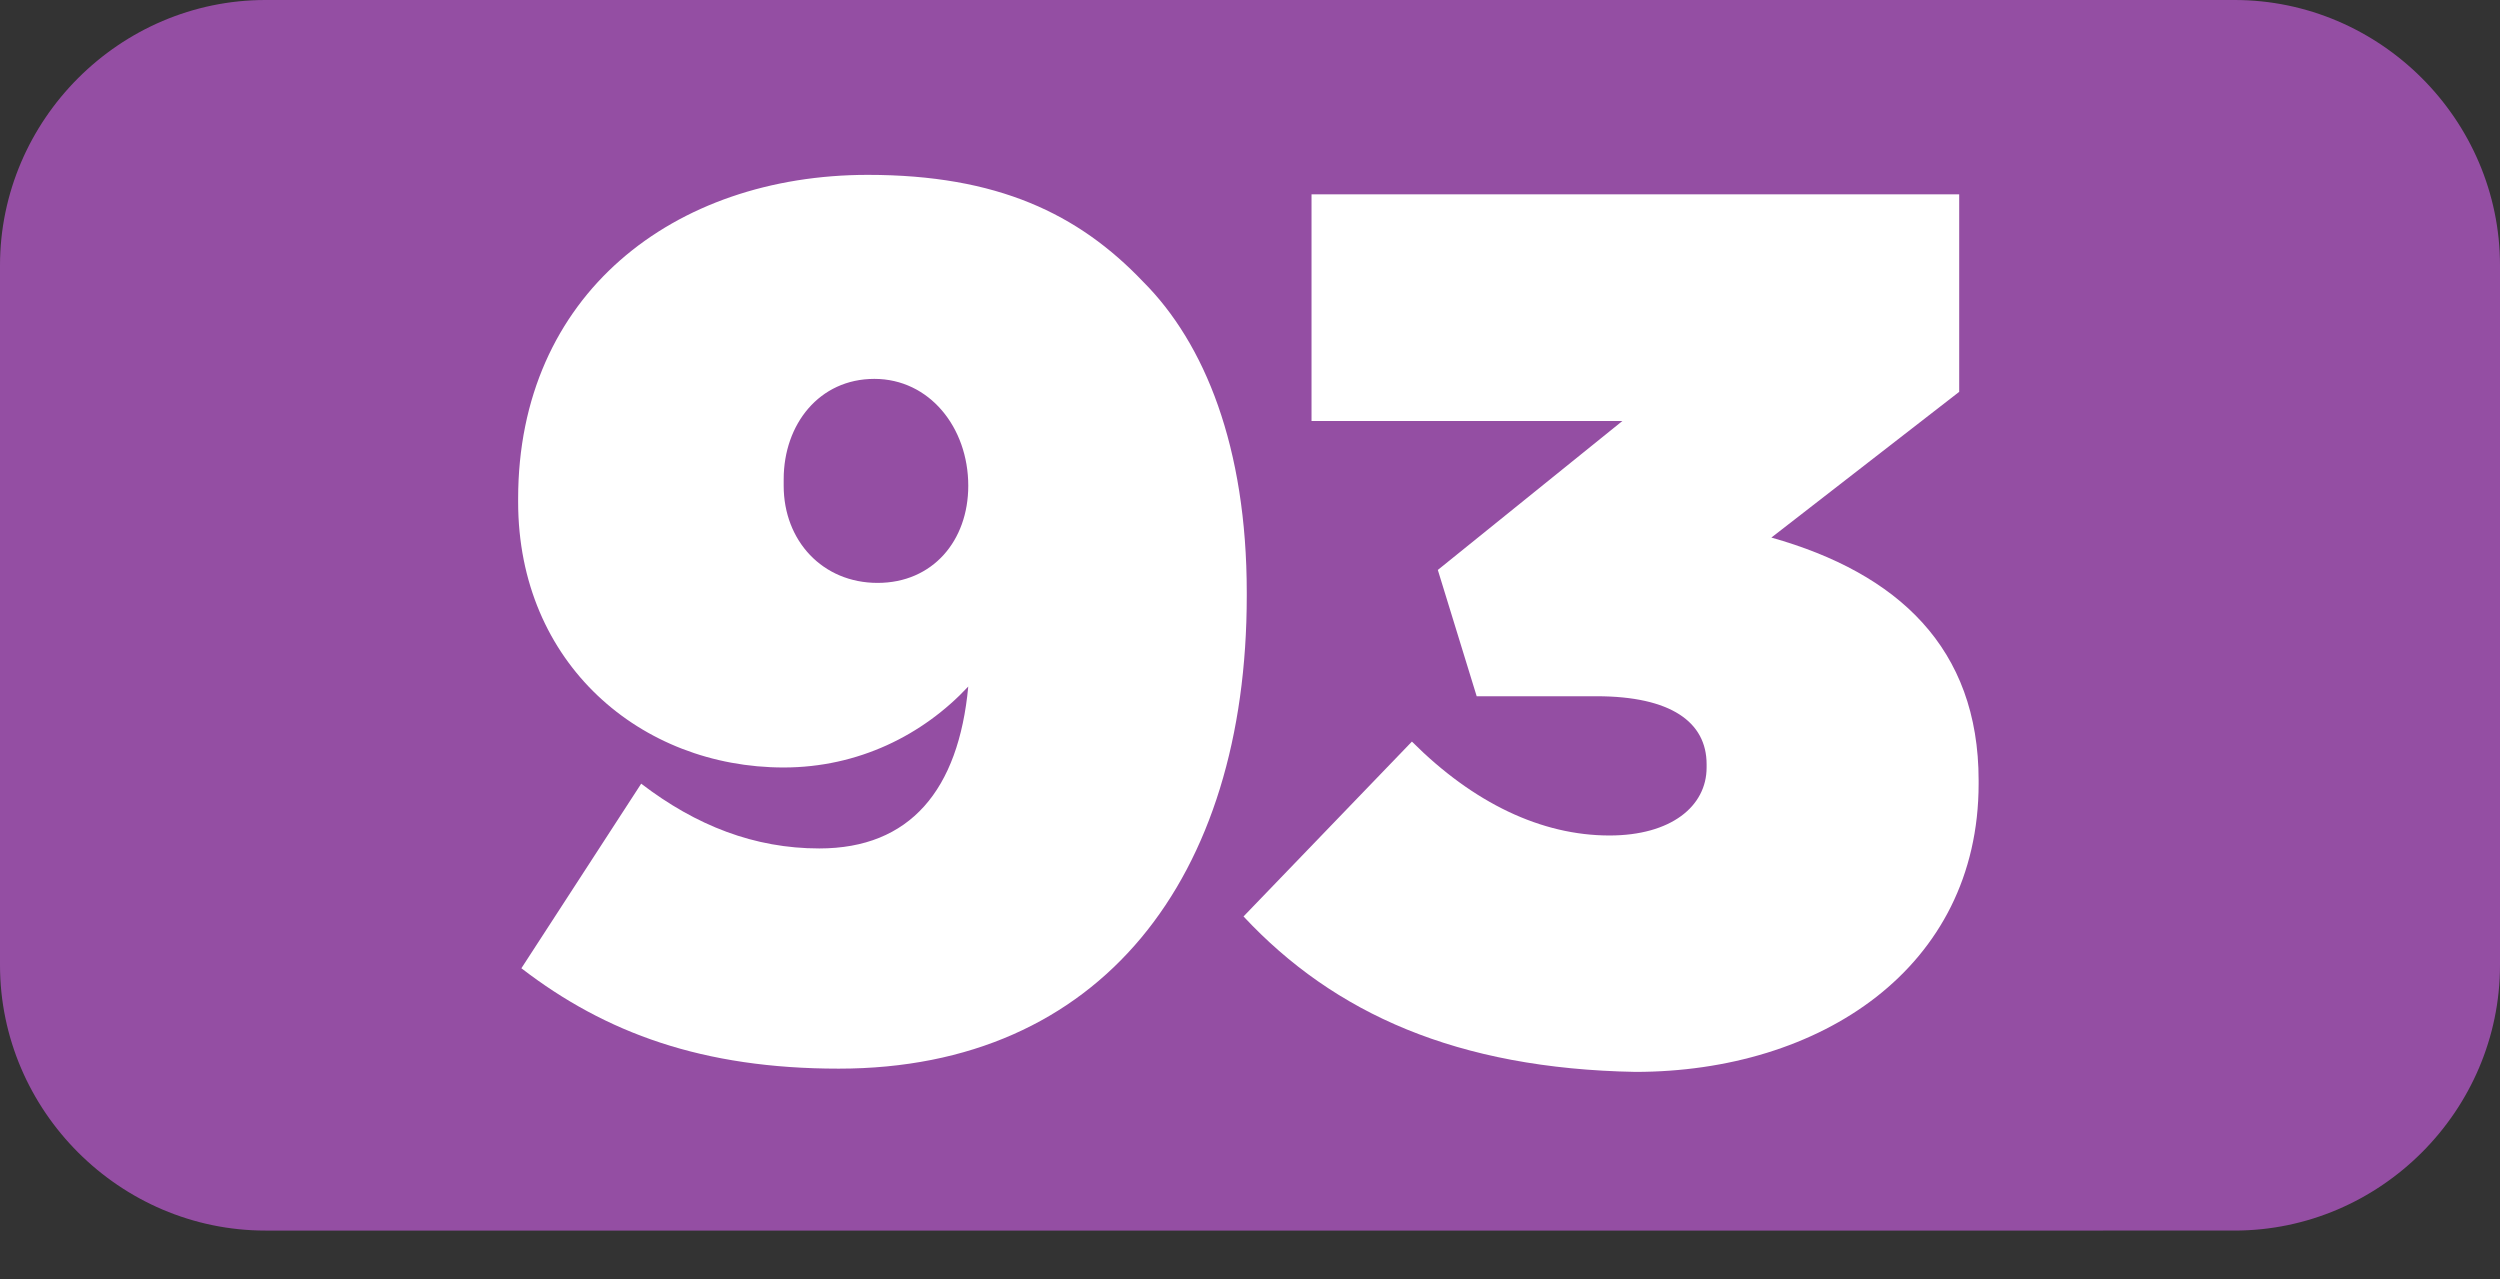
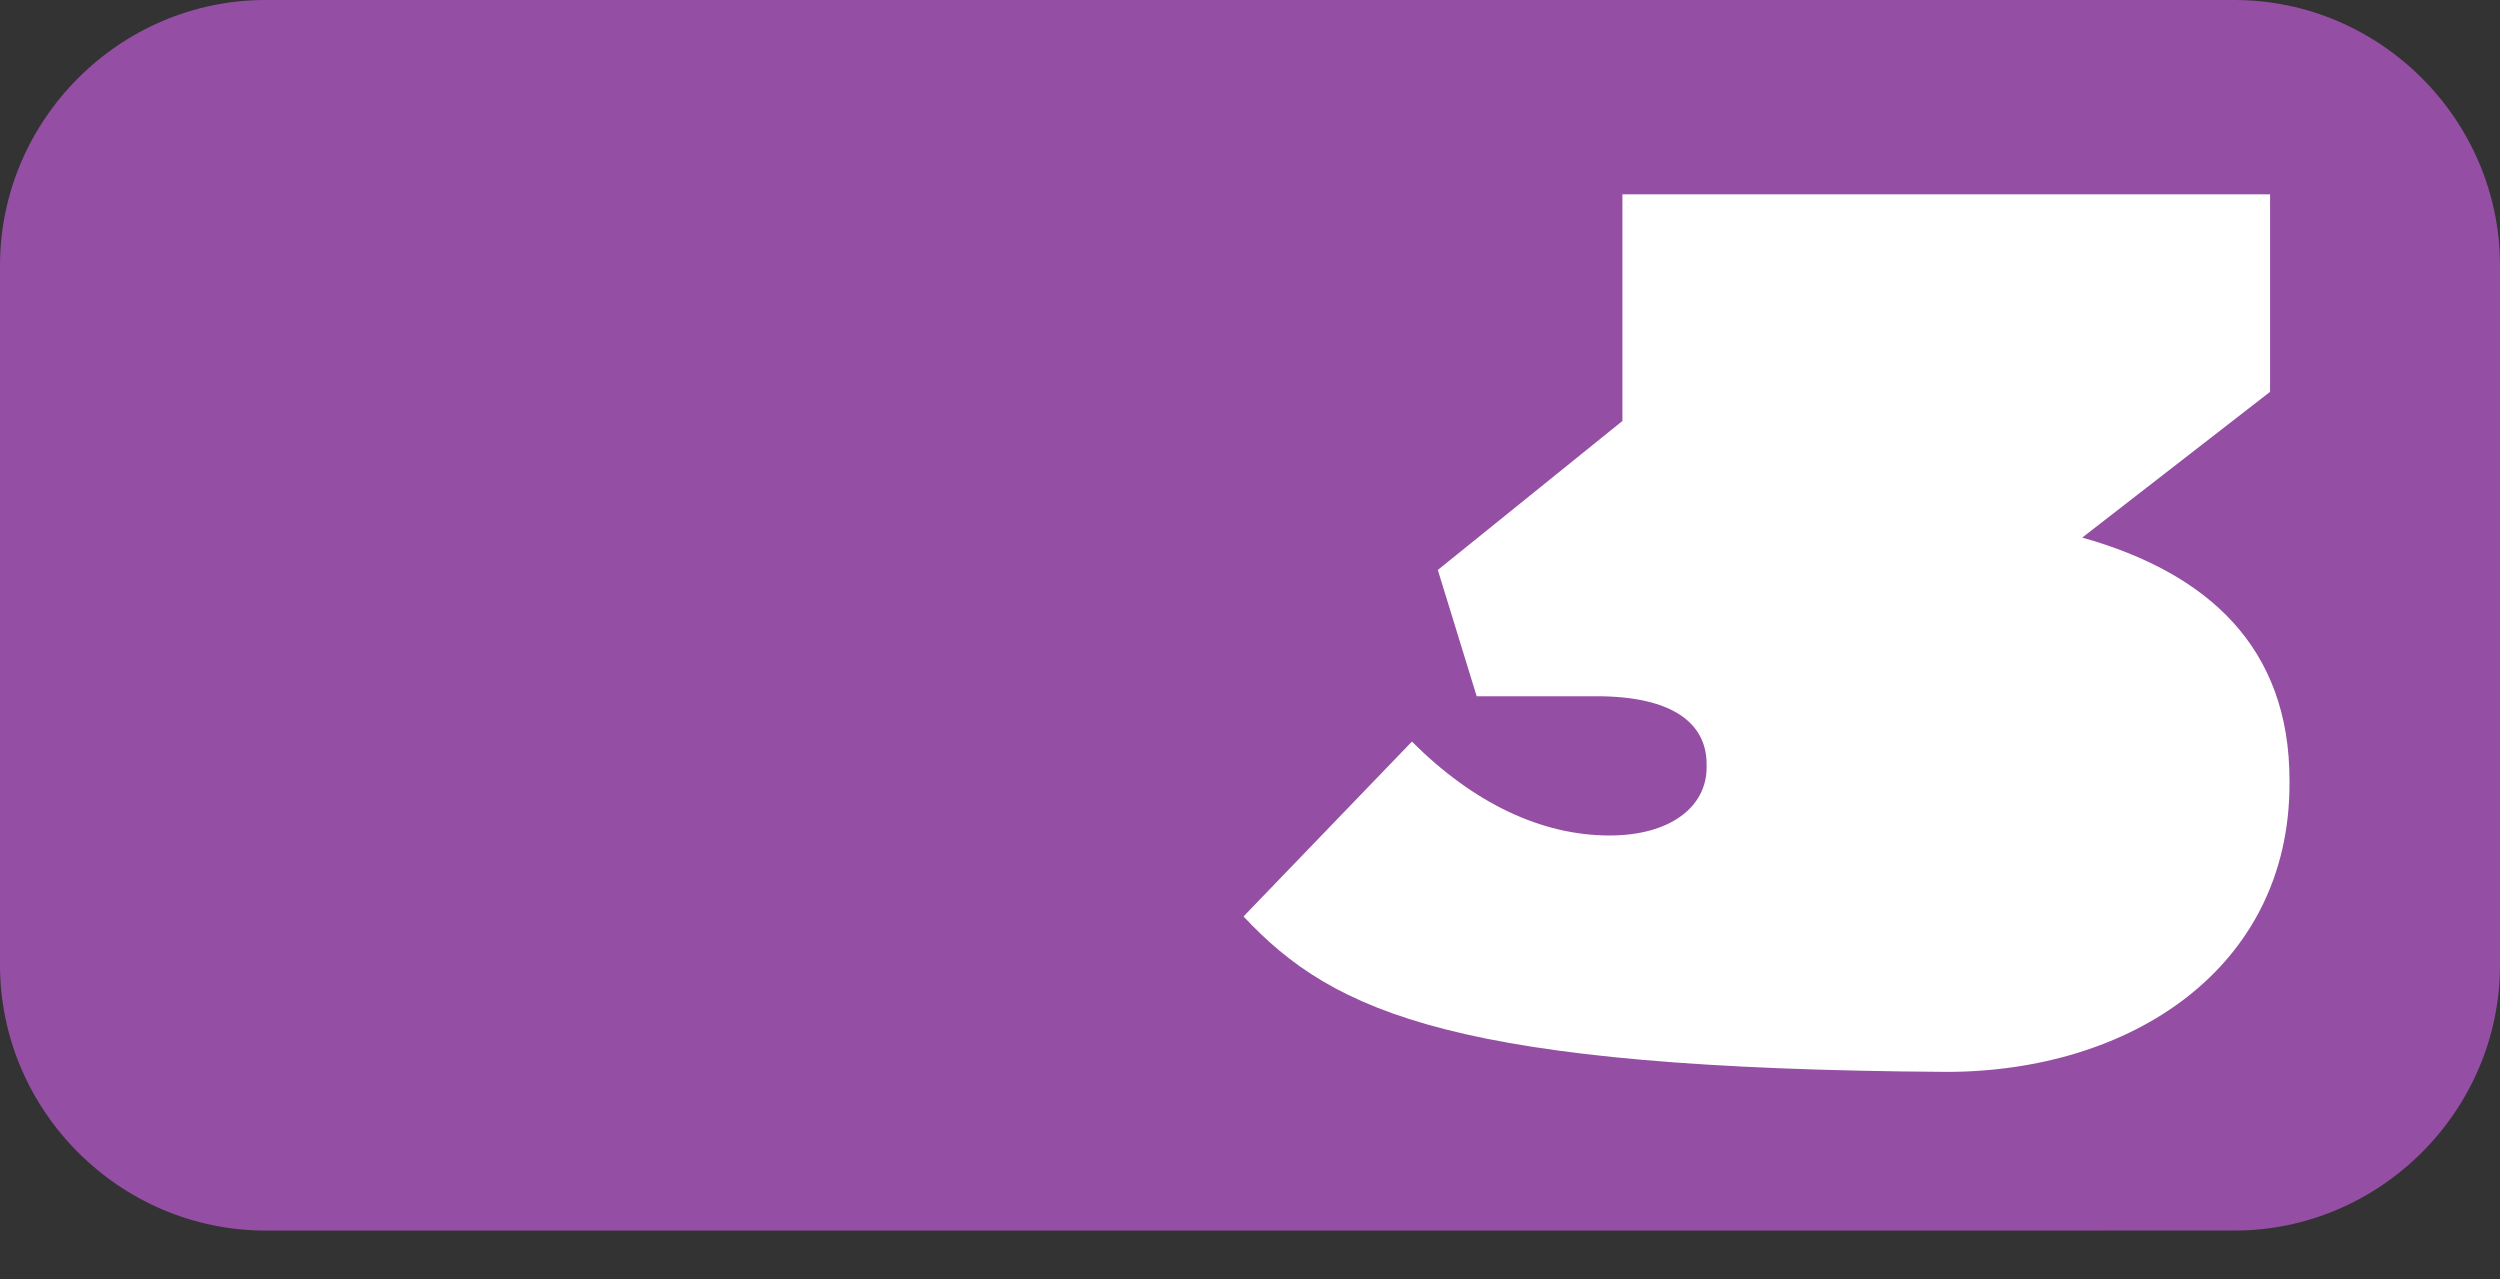
<svg xmlns="http://www.w3.org/2000/svg" version="1.1" id="Layer_1" x="0px" y="0px" viewBox="0 0 77.2 39.5" style="enable-background:new 0 0 77.2 39.5;" xml:space="preserve">
  <rect x="0" y="0" width="77.2" height="39.5" fill="#333333" stroke="none" />
  <style type="text/css">
	.st0{fill:#944EA3;}
	.st1{enable-background:new    ;}
	.st2{fill:#FFFFFF;}
</style>
  <g id="Layer_2_1_">
    <g id="Layer_2-2">
      <path class="st0" d="M8.2,0H69c4.5,0,8.2,3.7,8.2,8.2v21.6c0,4.5-3.7,8.2-8.2,8.2H8.2C3.7,38,0,34.3,0,29.8V8.2C0,3.7,3.7,0,8.2,0    z" />
      <g class="st1">
-         <path class="st2" d="M16.1,29.9l3.7-5.7c1.7,1.3,3.5,2,5.5,2c2.8,0,4.3-1.8,4.6-5c-1.4,1.5-3.4,2.5-5.7,2.5     c-4.4,0-8.2-3.2-8.2-8.2v-0.1c0-6.3,4.8-10,10.8-10c4,0,6.5,1.2,8.5,3.3c1.9,1.9,3.2,5.1,3.2,9.6v0.1c0,8.7-4.5,14.6-12.6,14.6     C21.7,33,18.7,31.9,16.1,29.9z M29.9,15L29.9,15c0-1.8-1.2-3.3-2.9-3.3c-1.7,0-2.8,1.4-2.8,3.1V15c0,1.7,1.2,3,2.9,3     C28.8,18,29.9,16.7,29.9,15z" />
-         <path class="st2" d="M38.4,28.3l5.2-5.4c1.9,1.9,4,2.9,6.1,2.9c1.9,0,3-0.9,3-2.1v-0.1c0-1.3-1.1-2.1-3.4-2.1h-3.7l-1.2-3.9     l5.7-4.6h-9.6V6h20v6.1l-5.8,4.5c3.9,1.1,6.4,3.4,6.4,7.5v0.1c0,5.7-4.9,8.9-10.6,8.9C45,33,41.2,31.3,38.4,28.3z" />
+         <path class="st2" d="M38.4,28.3l5.2-5.4c1.9,1.9,4,2.9,6.1,2.9c1.9,0,3-0.9,3-2.1v-0.1c0-1.3-1.1-2.1-3.4-2.1h-3.7l-1.2-3.9     l5.7-4.6V6h20v6.1l-5.8,4.5c3.9,1.1,6.4,3.4,6.4,7.5v0.1c0,5.7-4.9,8.9-10.6,8.9C45,33,41.2,31.3,38.4,28.3z" />
      </g>
    </g>
  </g>
</svg>